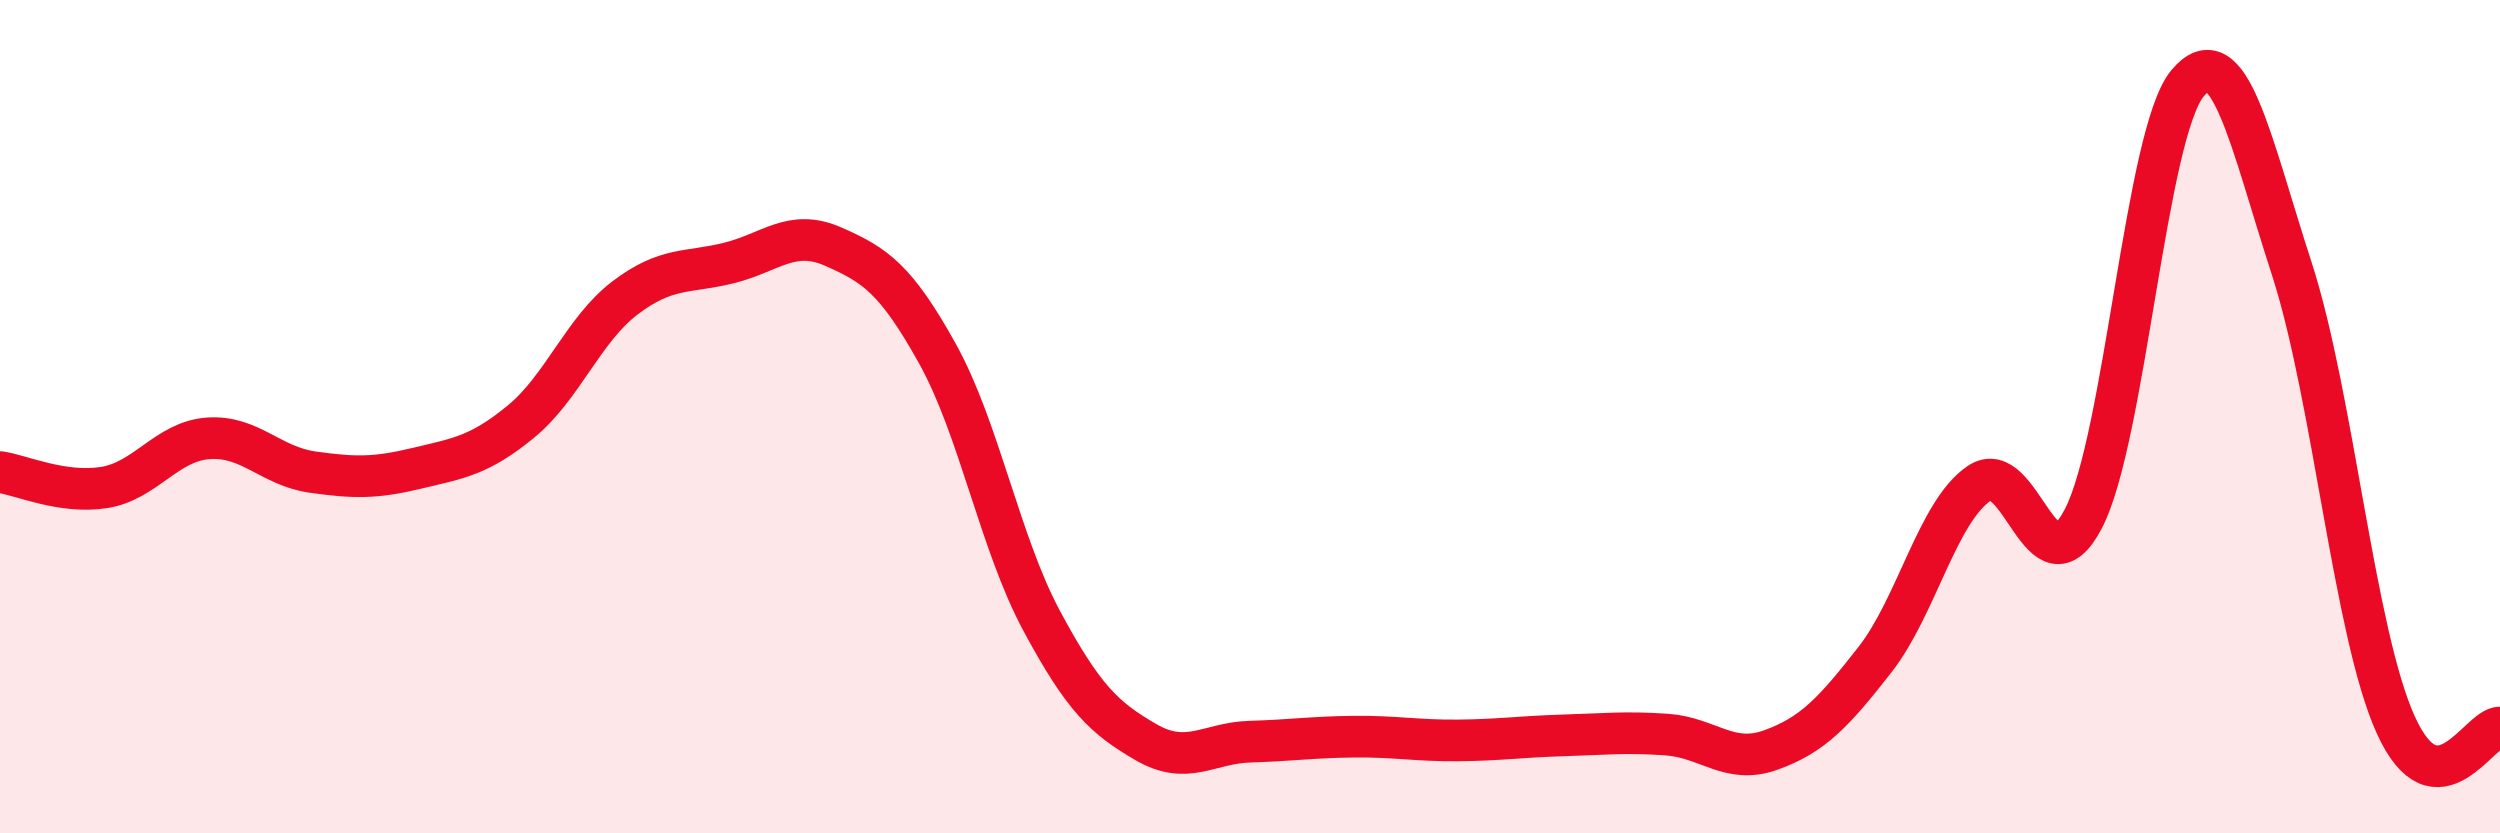
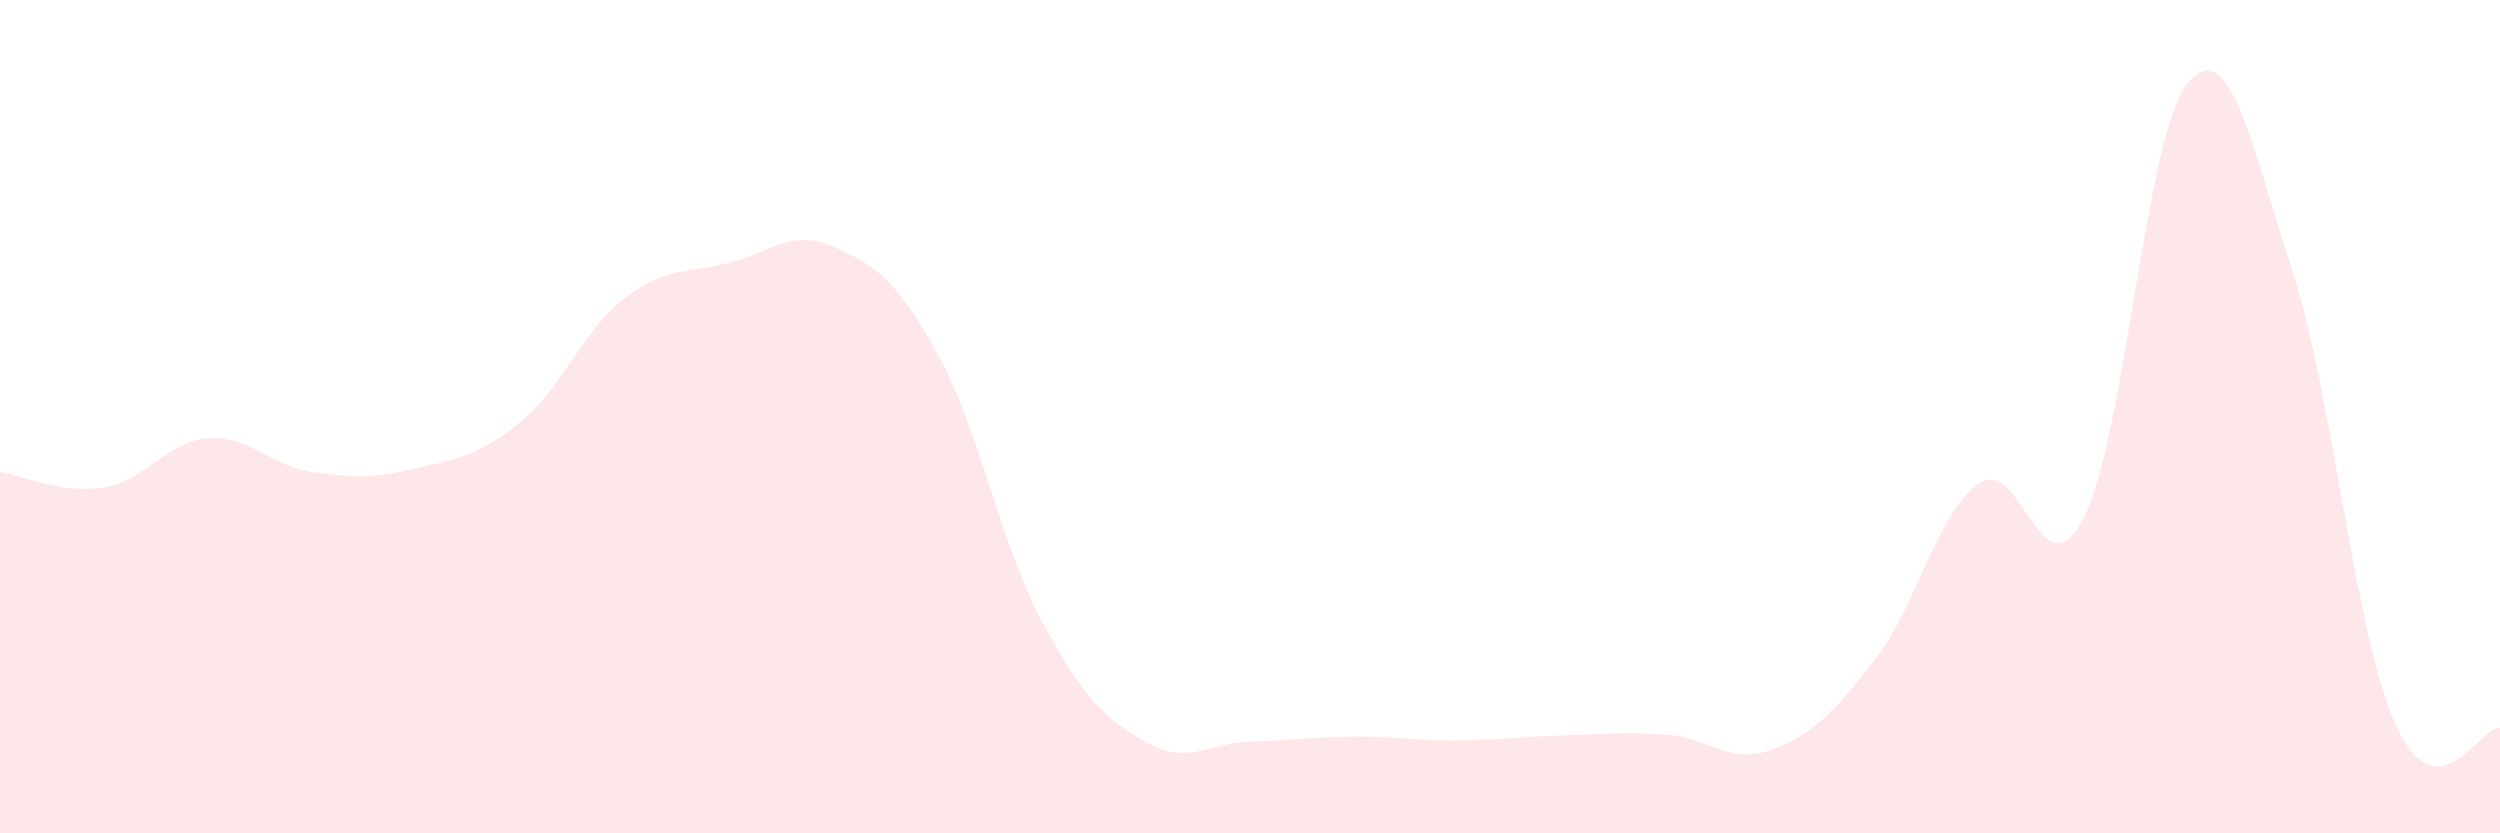
<svg xmlns="http://www.w3.org/2000/svg" width="60" height="20" viewBox="0 0 60 20">
  <path d="M 0,11.33 C 0.5,11.4 1.5,11.86 2.5,11.7 C 3.5,11.54 4,10.59 5,10.52 C 6,10.45 6.5,11.19 7.5,11.33 C 8.5,11.47 9,11.48 10,11.24 C 11,11 11.5,10.94 12.5,10.12 C 13.5,9.3 14,7.91 15,7.15 C 16,6.39 16.5,6.56 17.5,6.31 C 18.5,6.06 19,5.48 20,5.92 C 21,6.36 21.5,6.69 22.5,8.49 C 23.5,10.29 24,13.04 25,14.9 C 26,16.76 26.5,17.23 27.5,17.81 C 28.5,18.39 29,17.83 30,17.8 C 31,17.77 31.5,17.69 32.5,17.68 C 33.5,17.67 34,17.78 35,17.77 C 36,17.76 36.5,17.68 37.5,17.65 C 38.5,17.62 39,17.56 40,17.63 C 41,17.7 41.5,18.36 42.5,18 C 43.5,17.64 44,17.11 45,15.83 C 46,14.55 46.5,12.28 47.5,11.6 C 48.5,10.92 49,14.37 50,12.45 C 51,10.53 51.5,3.2 52.5,2 C 53.5,0.8 54,3.36 55,6.44 C 56,9.52 56.5,15.2 57.5,17.4 C 58.5,19.6 59.5,17.45 60,17.46L60 20L0 20Z" fill="#EB0A25" opacity="0.1" stroke-linecap="round" stroke-linejoin="round" />
-   <path d="M 0,11.33 C 0.5,11.4 1.5,11.86 2.5,11.7 C 3.5,11.54 4,10.59 5,10.52 C 6,10.45 6.5,11.19 7.5,11.33 C 8.5,11.47 9,11.48 10,11.24 C 11,11 11.5,10.94 12.5,10.12 C 13.5,9.3 14,7.91 15,7.15 C 16,6.39 16.5,6.56 17.5,6.31 C 18.5,6.06 19,5.48 20,5.92 C 21,6.36 21.5,6.69 22.5,8.49 C 23.5,10.29 24,13.04 25,14.9 C 26,16.76 26.5,17.23 27.5,17.81 C 28.5,18.39 29,17.83 30,17.8 C 31,17.77 31.5,17.69 32.5,17.68 C 33.5,17.67 34,17.78 35,17.77 C 36,17.76 36.5,17.68 37.5,17.65 C 38.5,17.62 39,17.56 40,17.63 C 41,17.7 41.5,18.36 42.5,18 C 43.5,17.64 44,17.11 45,15.83 C 46,14.55 46.5,12.28 47.5,11.6 C 48.5,10.92 49,14.37 50,12.45 C 51,10.53 51.5,3.2 52.5,2 C 53.5,0.8 54,3.36 55,6.44 C 56,9.52 56.5,15.2 57.5,17.4 C 58.5,19.6 59.5,17.45 60,17.46" stroke="#EB0A25" stroke-width="1" fill="none" stroke-linecap="round" stroke-linejoin="round" />
</svg>